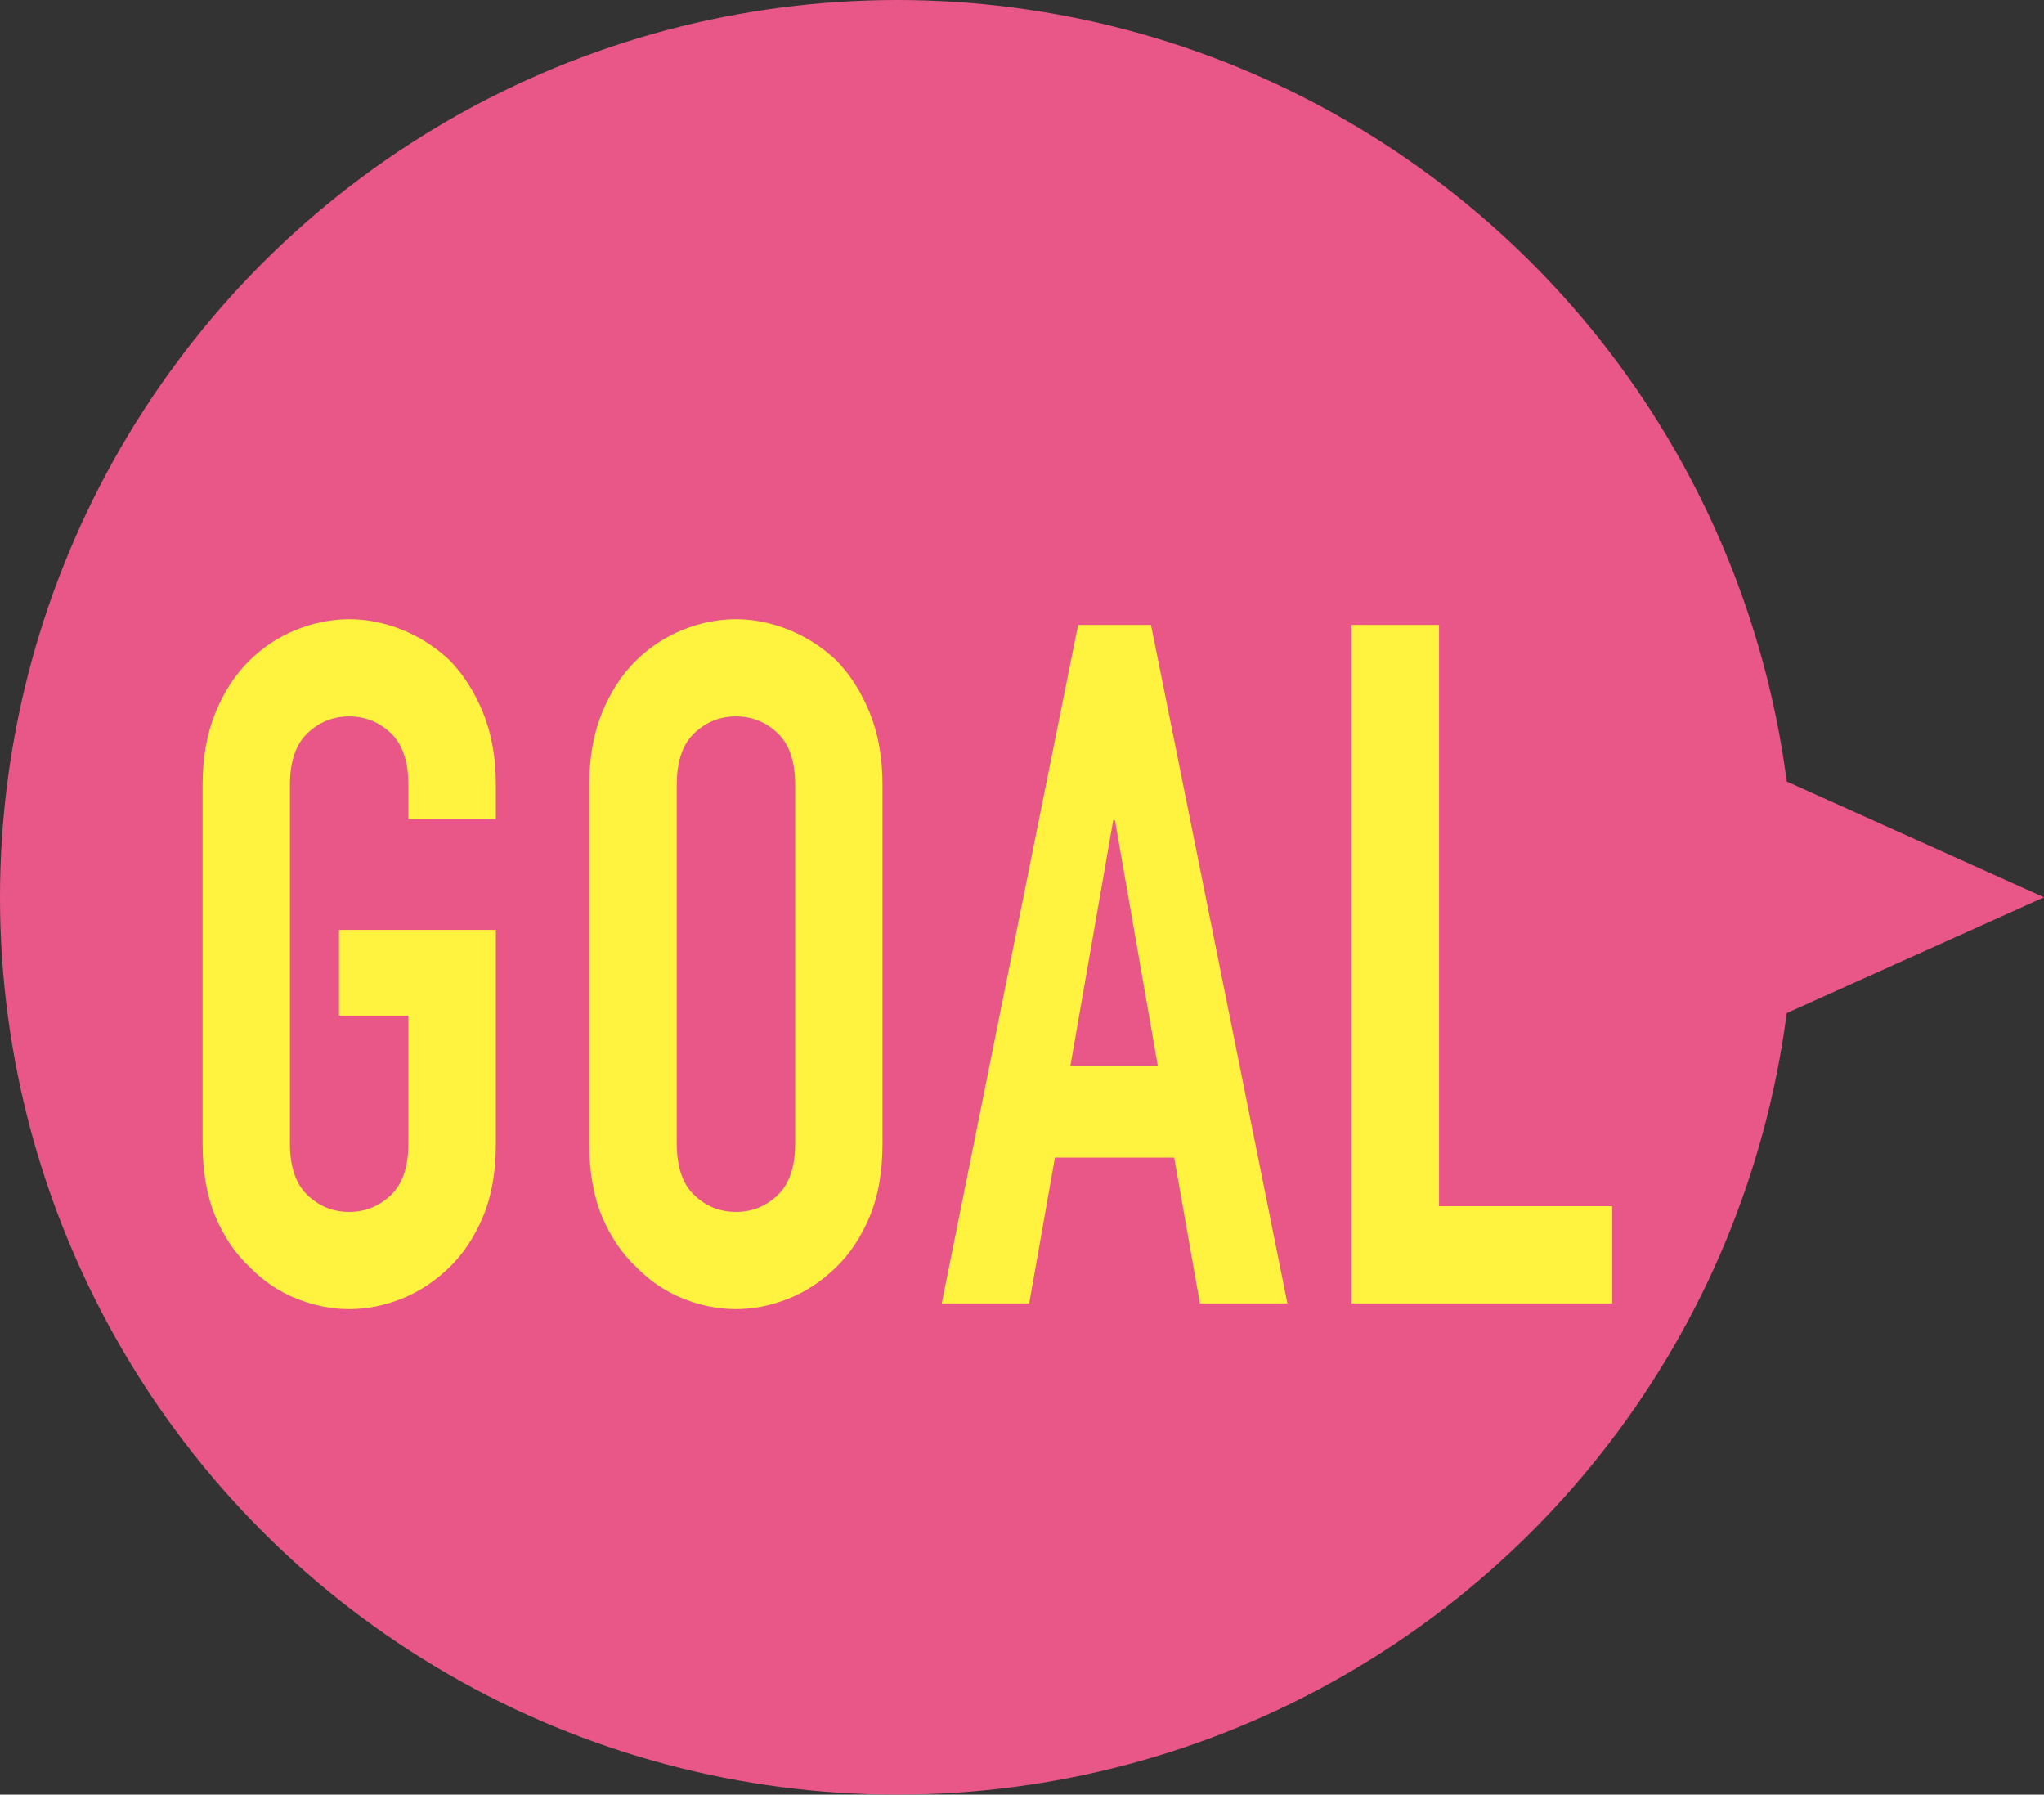
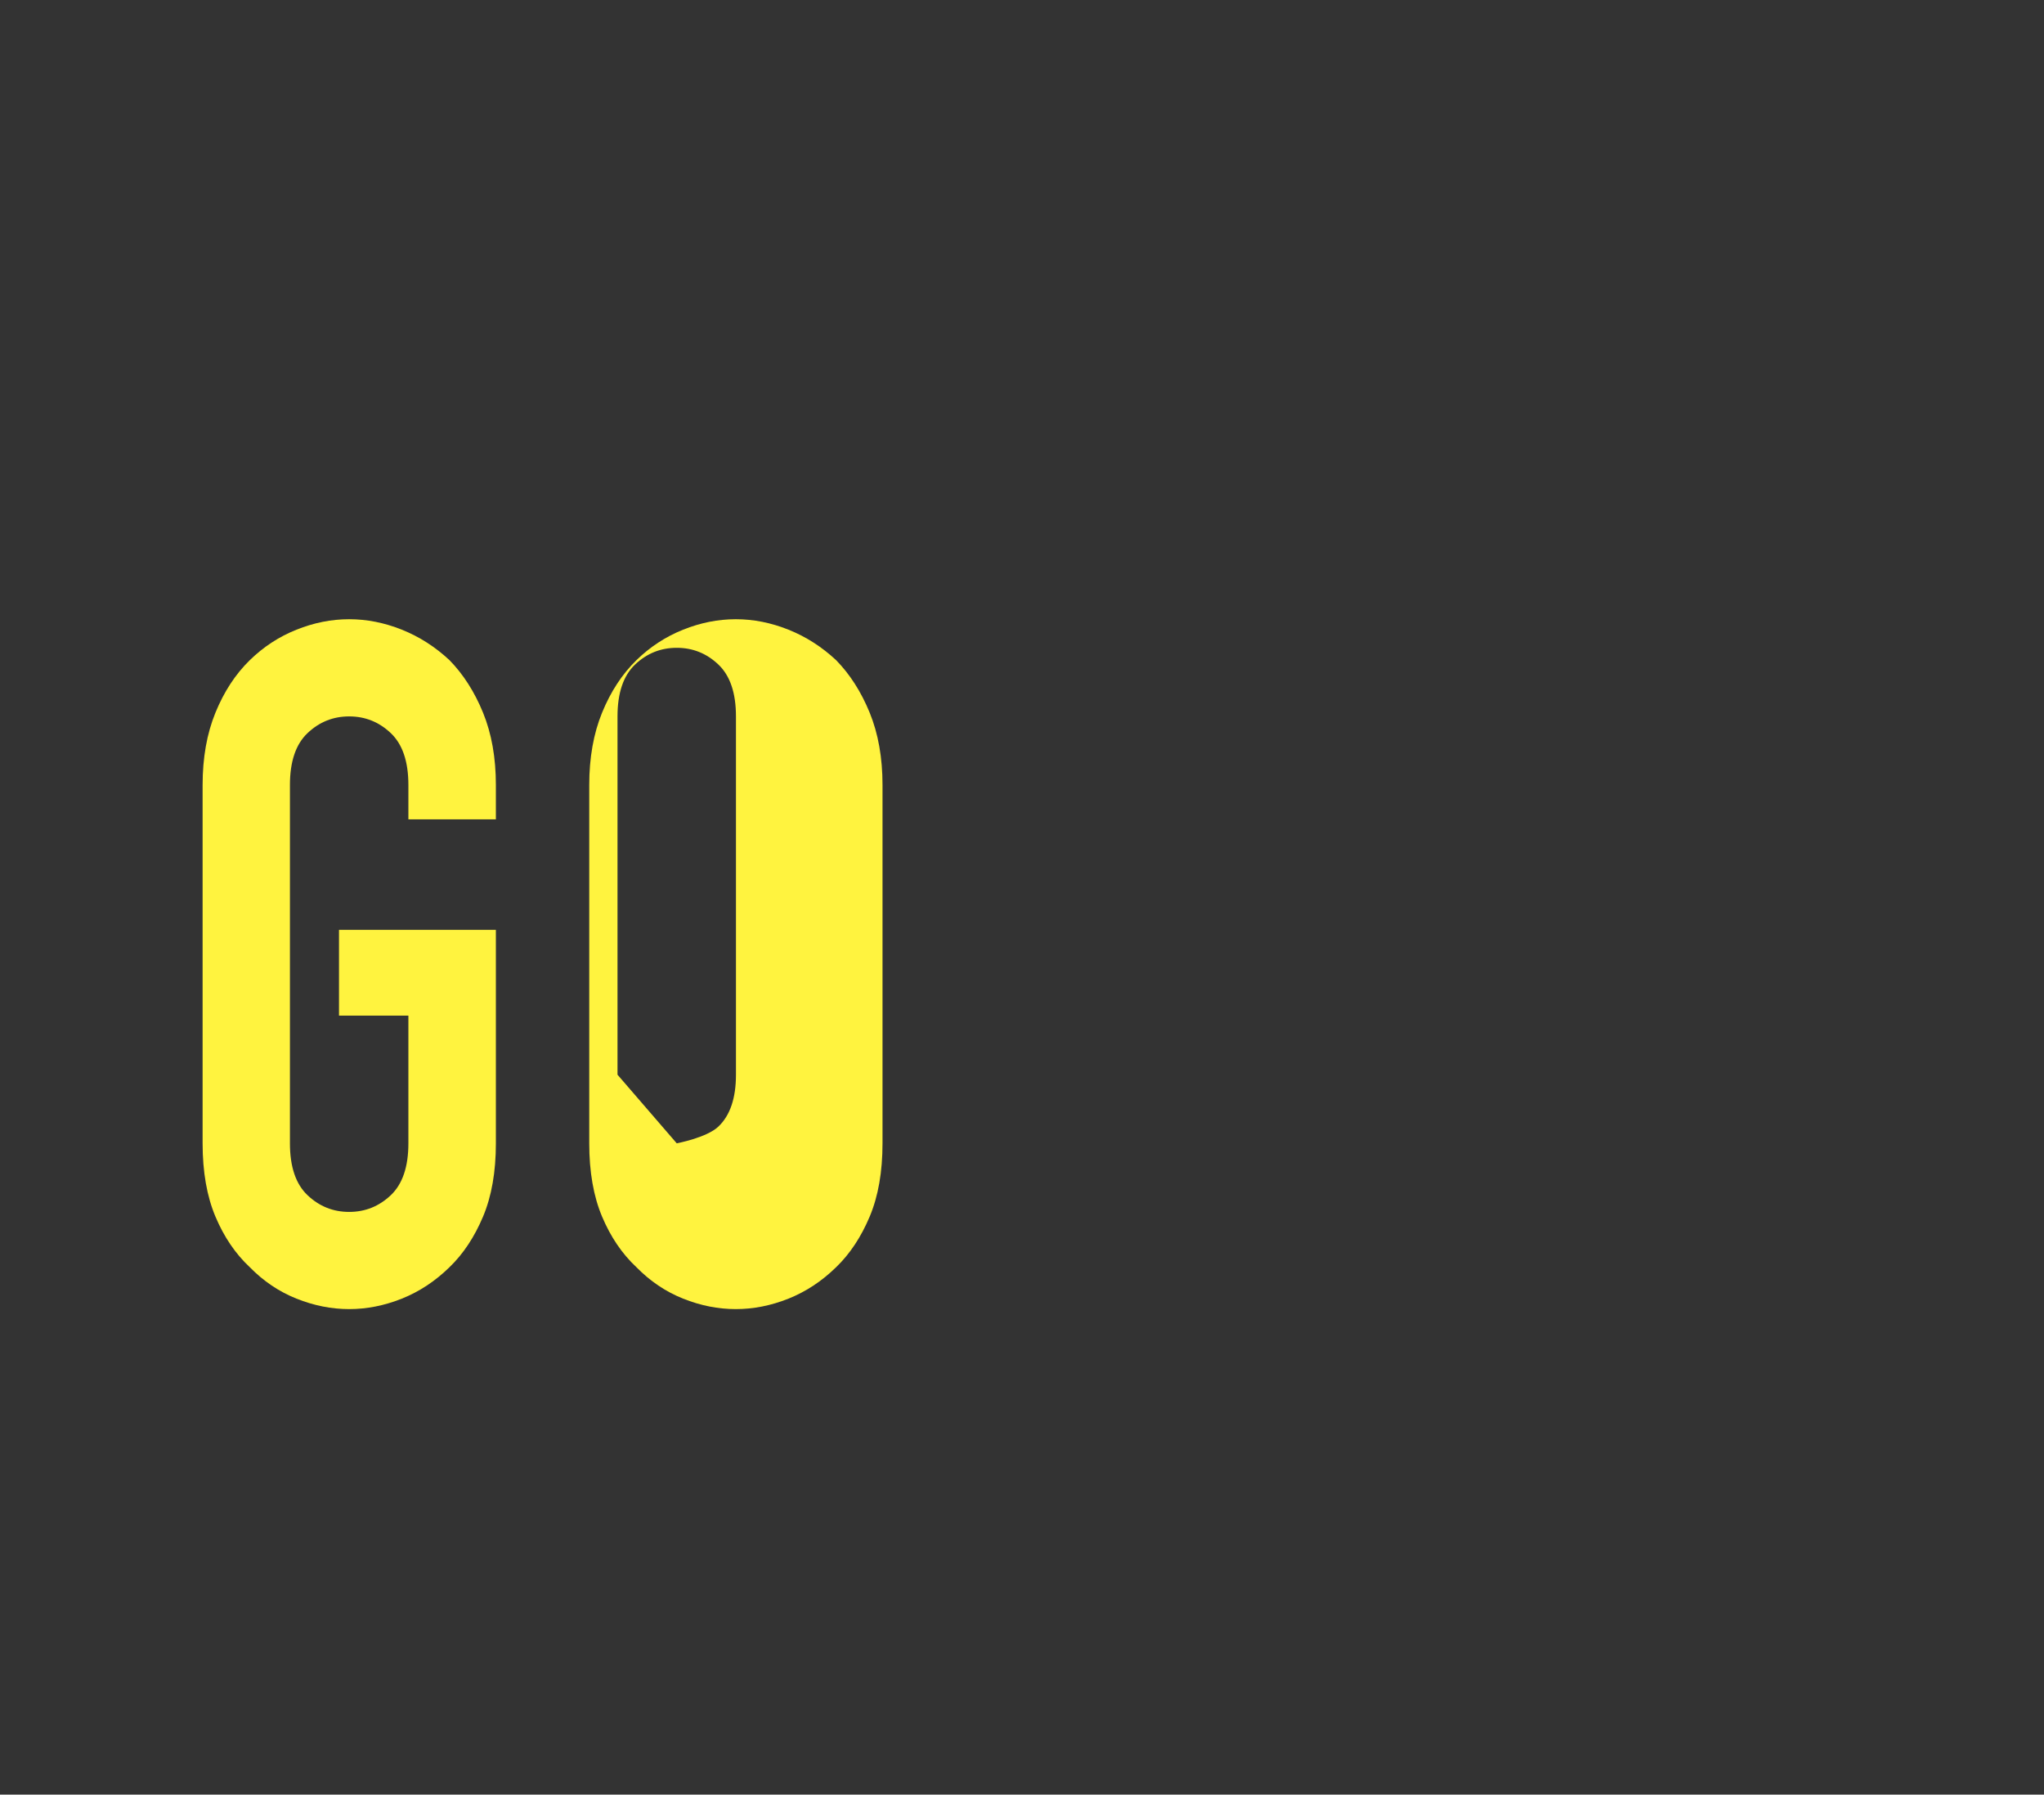
<svg xmlns="http://www.w3.org/2000/svg" id="_レイヤー_2" data-name="レイヤー 2" viewBox="0 0 128.73 113">
  <rect x="0" y="0" width="128.73" height="113" fill="#333333" stroke="none" />
  <defs>
    <style>
      .cls-1 {
        fill: #e95788;
      }

      .cls-2 {
        fill: #fff33f;
      }
    </style>
  </defs>
  <g id="_レイヤー_1-2" data-name="レイヤー 1">
-     <circle class="cls-1" cx="56.5" cy="56.5" r="56.5" />
    <g>
      <path class="cls-2" d="M12.76,49.43c0-1.72.27-3.24.81-4.56.54-1.32,1.26-2.42,2.16-3.3.86-.84,1.84-1.48,2.94-1.92,1.1-.44,2.2-.66,3.32-.66s2.22.22,3.32.66c1.1.44,2.1,1.08,3,1.92.86.88,1.57,1.98,2.11,3.3.54,1.32.81,2.84.81,4.56v2.16h-5.51v-2.16c0-1.48-.37-2.57-1.11-3.27-.74-.7-1.61-1.05-2.62-1.05s-1.88.35-2.62,1.05c-.74.7-1.11,1.79-1.11,3.27v22.56c0,1.48.37,2.57,1.11,3.27.74.7,1.61,1.05,2.62,1.05s1.88-.35,2.62-1.05c.74-.7,1.11-1.79,1.11-3.27v-8.04h-4.37v-5.4h9.88v13.44c0,1.8-.27,3.34-.81,4.62-.54,1.28-1.24,2.34-2.11,3.18-.9.88-1.9,1.54-3,1.98-1.1.44-2.21.66-3.32.66s-2.22-.22-3.32-.66c-1.1-.44-2.08-1.1-2.94-1.98-.9-.84-1.62-1.9-2.16-3.18-.54-1.28-.81-2.82-.81-4.62v-22.56Z" />
-       <path class="cls-2" d="M37.11,49.43c0-1.72.27-3.24.81-4.56.54-1.32,1.26-2.42,2.16-3.3.86-.84,1.84-1.48,2.94-1.92,1.1-.44,2.2-.66,3.32-.66s2.22.22,3.32.66c1.1.44,2.1,1.08,3,1.92.86.88,1.57,1.98,2.11,3.3.54,1.32.81,2.84.81,4.56v22.56c0,1.8-.27,3.34-.81,4.62-.54,1.28-1.24,2.34-2.11,3.18-.9.88-1.9,1.54-3,1.98-1.1.44-2.21.66-3.32.66s-2.22-.22-3.32-.66c-1.1-.44-2.08-1.1-2.94-1.98-.9-.84-1.62-1.9-2.16-3.18-.54-1.28-.81-2.82-.81-4.62v-22.56ZM42.62,71.99c0,1.48.37,2.57,1.11,3.27.74.7,1.61,1.05,2.62,1.05s1.88-.35,2.62-1.05c.74-.7,1.11-1.79,1.11-3.27v-22.56c0-1.48-.37-2.57-1.11-3.27-.74-.7-1.61-1.05-2.62-1.05s-1.88.35-2.62,1.05c-.74.7-1.11,1.79-1.11,3.27v22.56Z" />
-       <path class="cls-2" d="M59.31,82.07l8.59-42.72h4.59l8.59,42.72h-5.51l-1.62-9.18h-7.51l-1.62,9.18h-5.51ZM72.92,67.13l-2.7-15.48h-.11l-2.7,15.48h5.51Z" />
-       <path class="cls-2" d="M85.12,82.07v-42.72h5.51v36.6h10.91v6.12h-16.42Z" />
+       <path class="cls-2" d="M37.11,49.43c0-1.72.27-3.24.81-4.56.54-1.32,1.26-2.42,2.16-3.3.86-.84,1.84-1.48,2.94-1.92,1.1-.44,2.2-.66,3.32-.66s2.22.22,3.32.66c1.1.44,2.1,1.08,3,1.92.86.88,1.57,1.98,2.11,3.3.54,1.32.81,2.84.81,4.56v22.56c0,1.8-.27,3.34-.81,4.62-.54,1.28-1.24,2.34-2.11,3.18-.9.88-1.9,1.54-3,1.98-1.1.44-2.21.66-3.32.66s-2.22-.22-3.32-.66c-1.1-.44-2.08-1.1-2.94-1.98-.9-.84-1.62-1.9-2.16-3.18-.54-1.28-.81-2.82-.81-4.62v-22.56ZM42.62,71.99s1.88-.35,2.62-1.05c.74-.7,1.11-1.79,1.11-3.27v-22.56c0-1.48-.37-2.57-1.11-3.27-.74-.7-1.61-1.05-2.62-1.05s-1.88.35-2.62,1.05c-.74.7-1.11,1.79-1.11,3.27v22.56Z" />
    </g>
-     <polygon class="cls-1" points="108.73 65.5 108.73 47.5 128.73 56.5 108.73 65.5" />
  </g>
</svg>